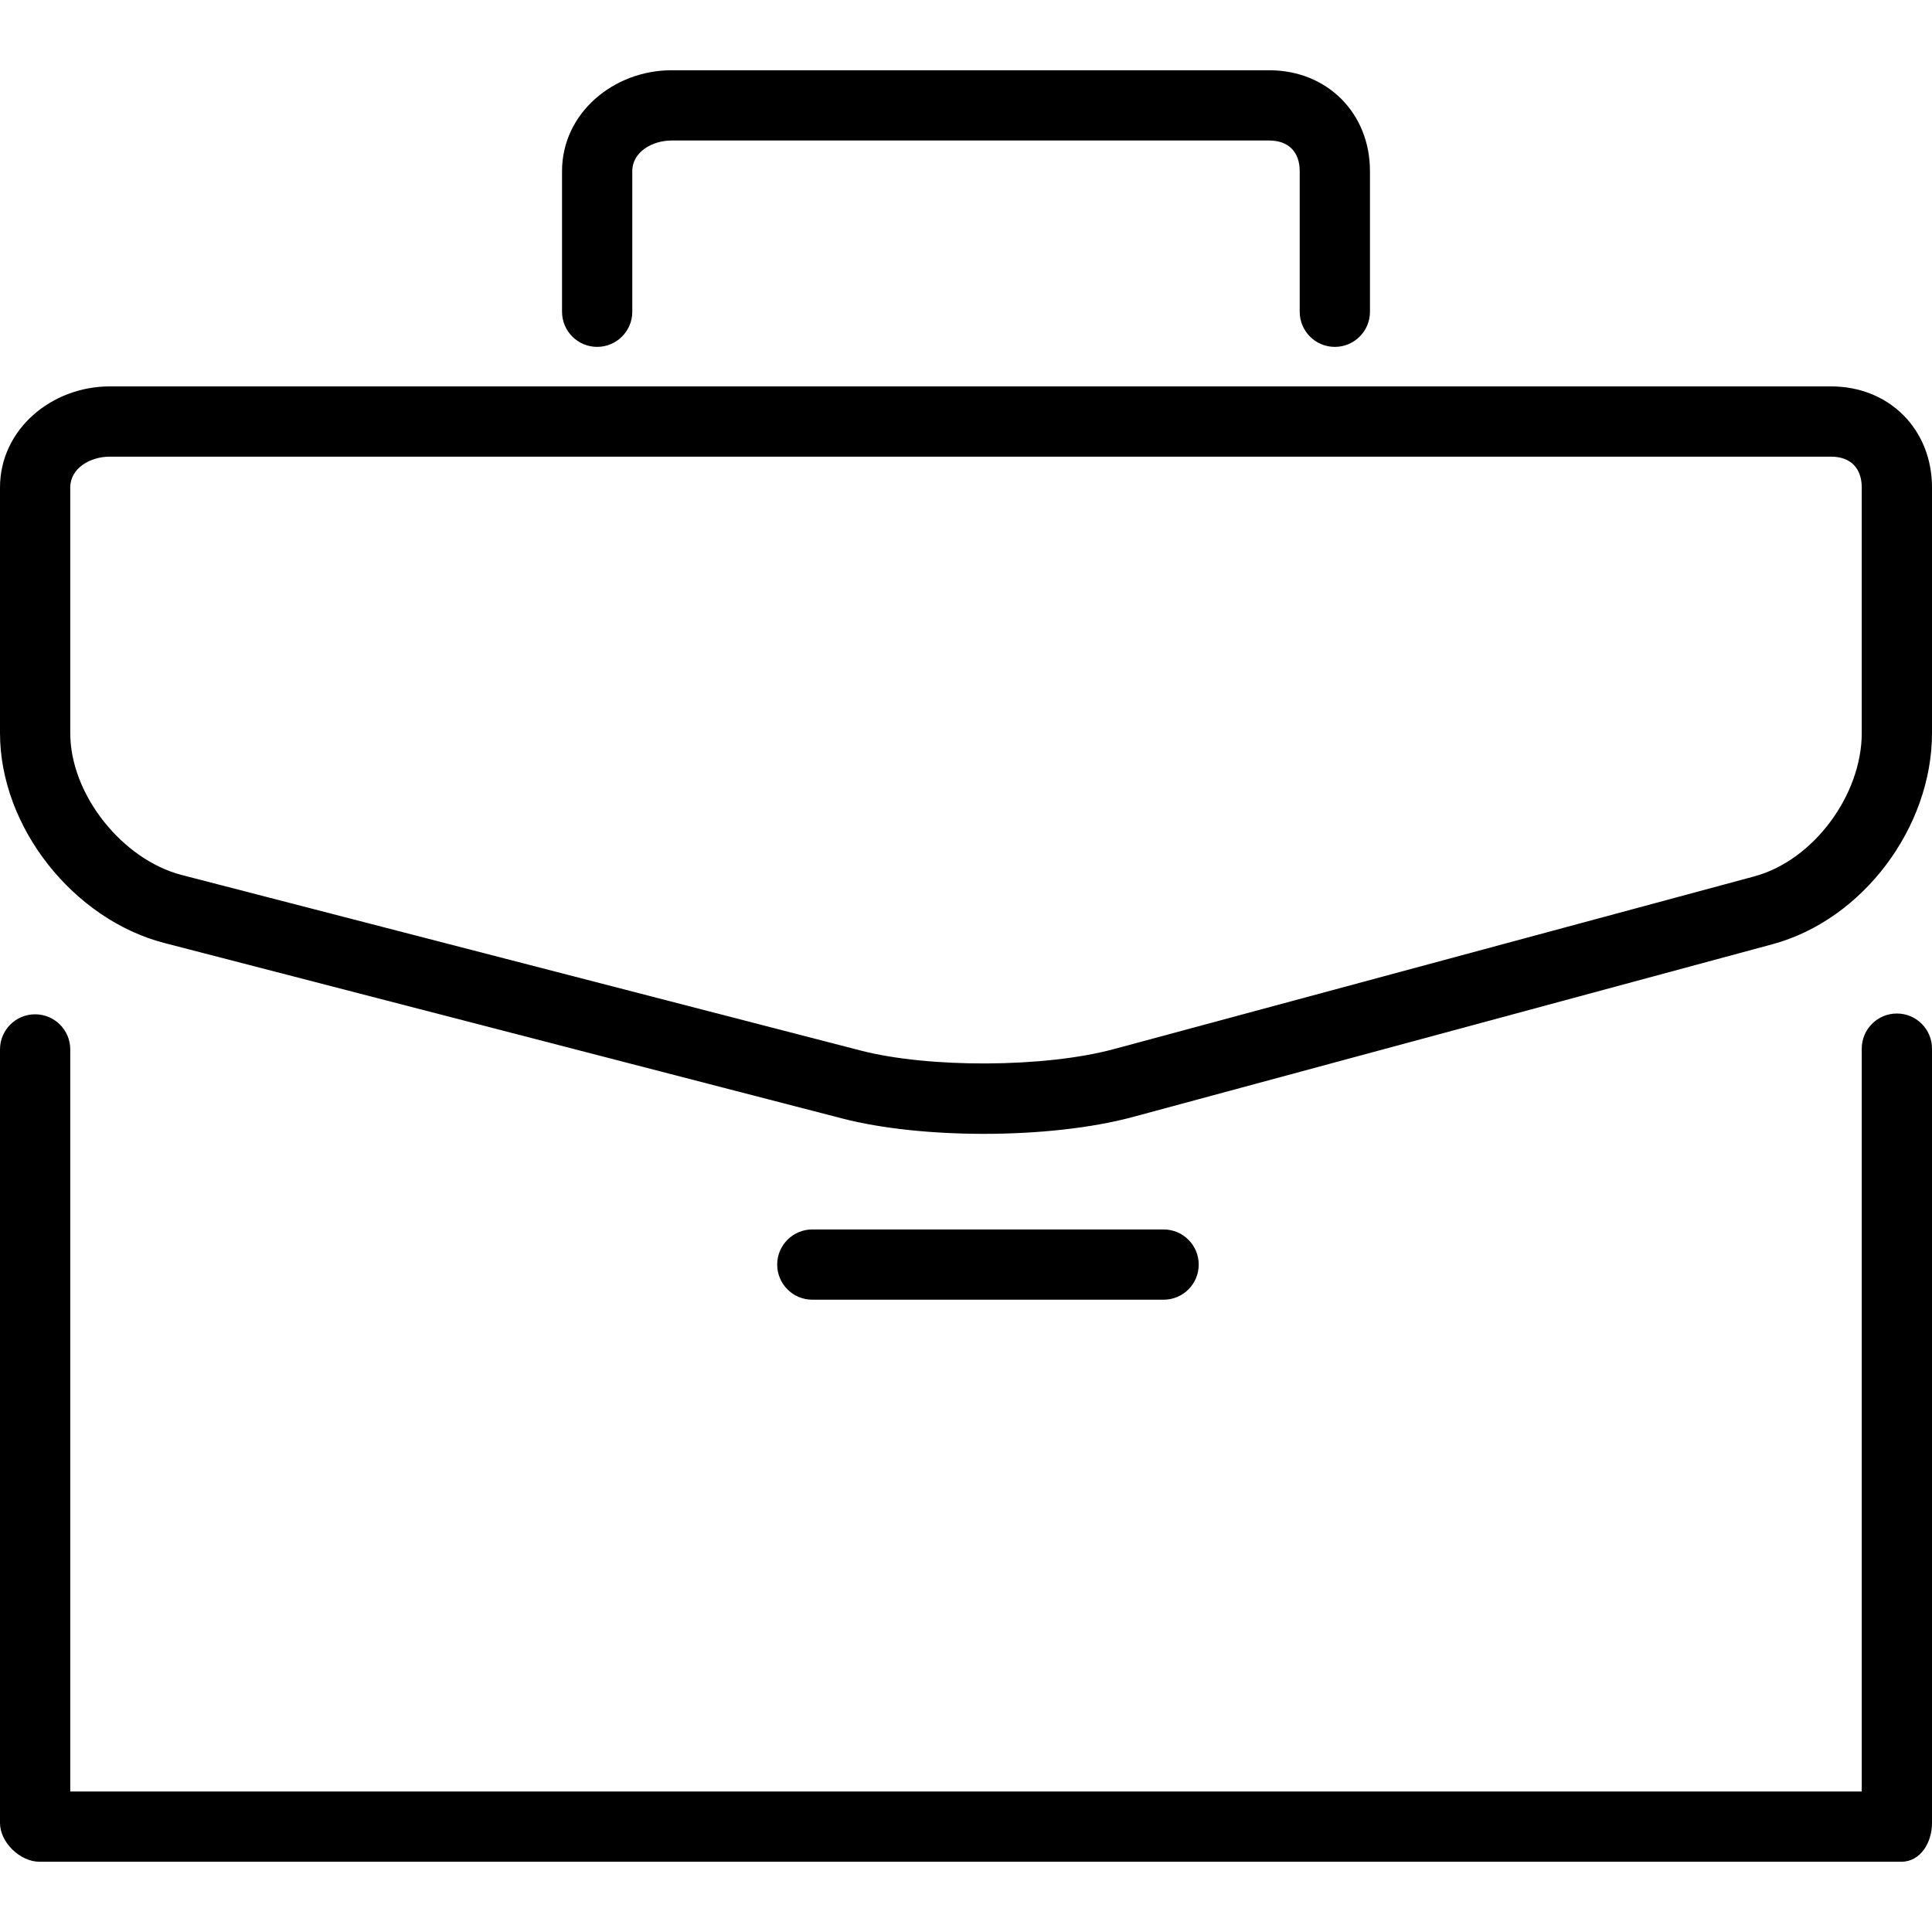
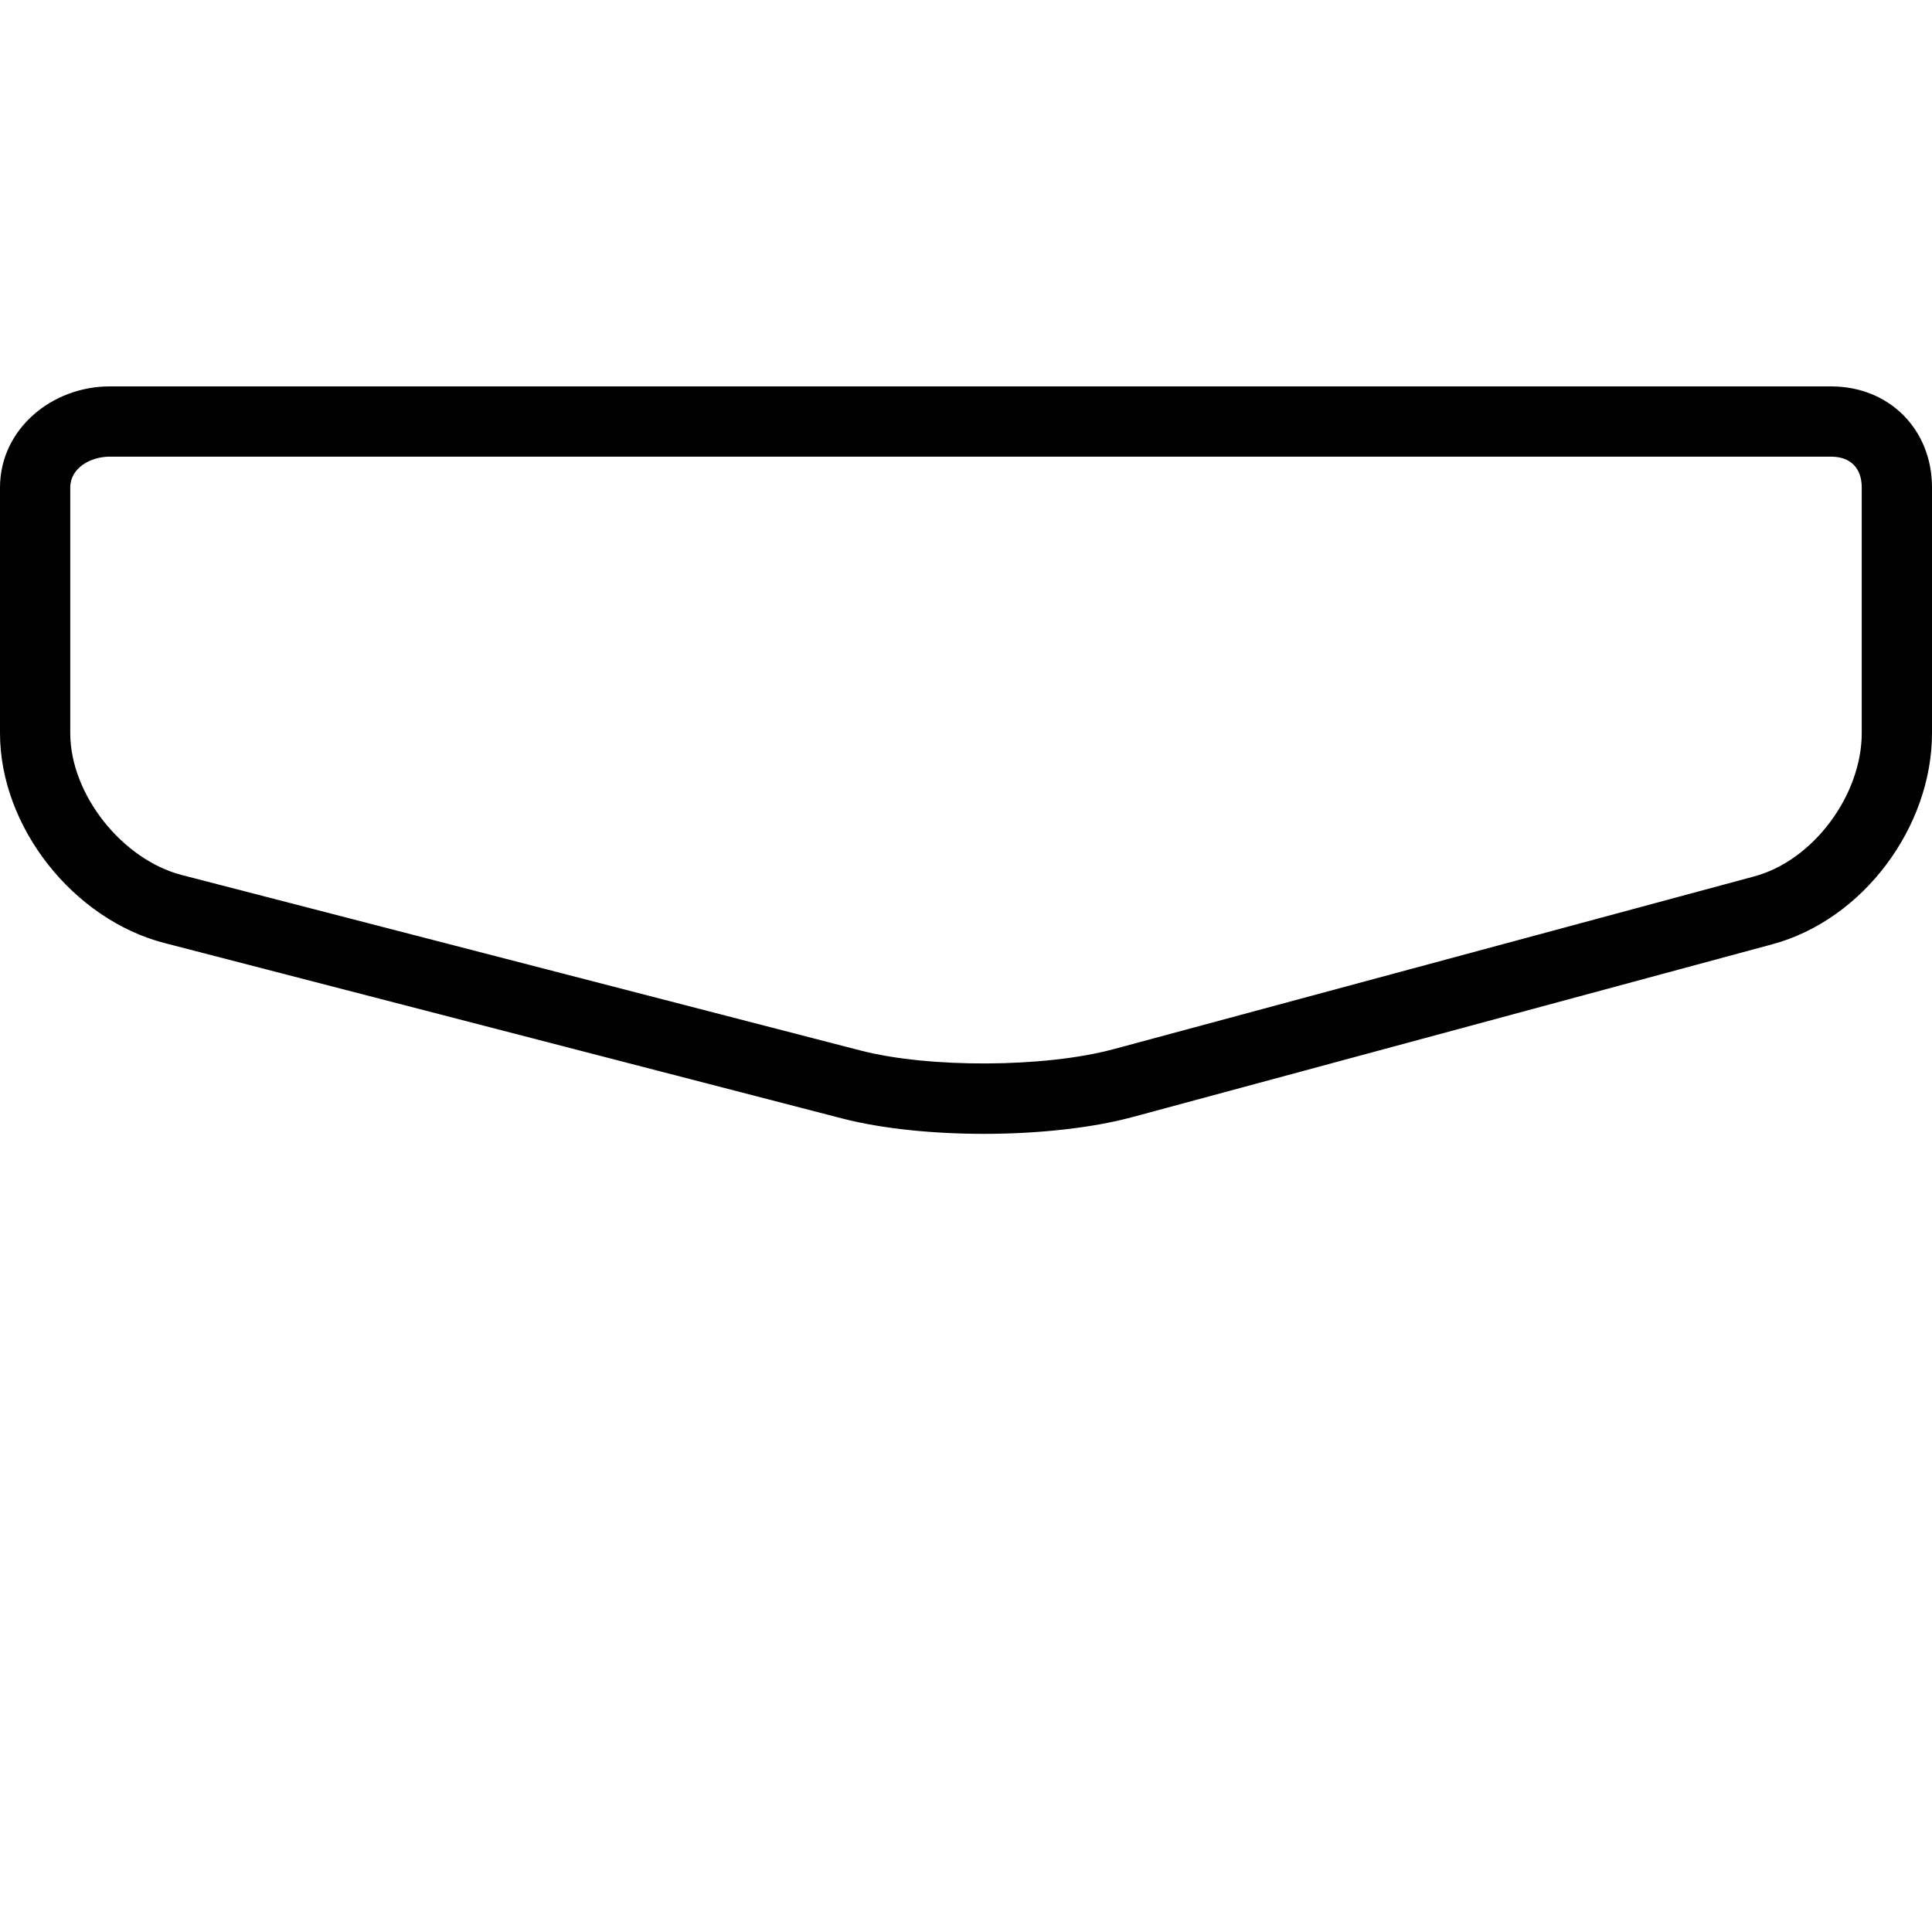
<svg xmlns="http://www.w3.org/2000/svg" version="1.1" id="Layer_1" x="0px" y="0px" viewBox="0 0 512 512" style="enable-background:new 0 0 512 512;" xml:space="preserve">
  <g>
    <g>
-       <path d="M502.691,268.591c-5.141,0-9.309,4.168-9.309,9.309v196.864H18.618V278.109c0-5.141-4.168-9.309-9.309-9.309    C4.168,268.8,0,272.968,0,278.109v205.009c0,5.141,5.332,10.264,10.473,10.264h493.382c5.141,0,8.145-5.123,8.145-10.264V277.9    C512,272.759,507.832,268.591,502.691,268.591z" />
-     </g>
+       </g>
  </g>
  <g>
    <g>
      <path d="M485.264,102.4h-456.2C13.677,102.4,0,113.777,0,129.191v65.077c0,24.955,19.464,49.395,43.568,55.641L223.177,296.4    c10.509,2.727,24.068,4.082,37.55,4.082c14.127,0,28.404-1.486,39.409-4.45l169.546-45.791    C493.718,243.768,512,219.182,512,194.268v-65.077C512,113.777,500.65,102.4,485.264,102.4z M493.382,194.268    c0,16.35-12.737,33.75-28.5,37.991L295.077,278.05c-18.209,4.9-48.855,5.059-67.082,0.332L48.168,231.886    c-15.741-4.077-29.55-21.305-29.55-37.618v-65.077c0-5.15,5.327-8.173,10.445-8.173h456.2c5.118,0,8.118,3.023,8.118,8.173    V194.268z" />
    </g>
  </g>
  <g>
    <g>
-       <path d="M336.341,18.618H177.986c-15.373,0-29.041,11.355-29.041,26.745v37.255c0,5.141,4.168,9.309,9.309,9.309    c5.141,0,9.309-4.168,9.309-9.309V45.364c0-5.123,5.318-8.127,10.423-8.127h158.355c5.104,0,8.095,3.005,8.095,8.127v37.255    c0,5.141,4.168,9.309,9.309,9.309c5.141,0,9.309-4.168,9.309-9.309V45.364C363.055,29.973,351.714,18.618,336.341,18.618z" />
-     </g>
+       </g>
  </g>
  <g>
    <g>
-       <path d="M308.364,325.818h-93.091c-5.141,0-9.309,4.168-9.309,9.309c0,5.141,4.168,9.309,9.309,9.309h93.091    c5.141,0,9.309-4.168,9.309-9.309C317.673,329.986,313.505,325.818,308.364,325.818z" />
-     </g>
+       </g>
  </g>
  <g>
</g>
  <g>
</g>
  <g>
</g>
  <g>
</g>
  <g>
</g>
  <g>
</g>
  <g>
</g>
  <g>
</g>
  <g>
</g>
  <g>
</g>
  <g>
</g>
  <g>
</g>
  <g>
</g>
  <g>
</g>
  <g>
</g>
</svg>